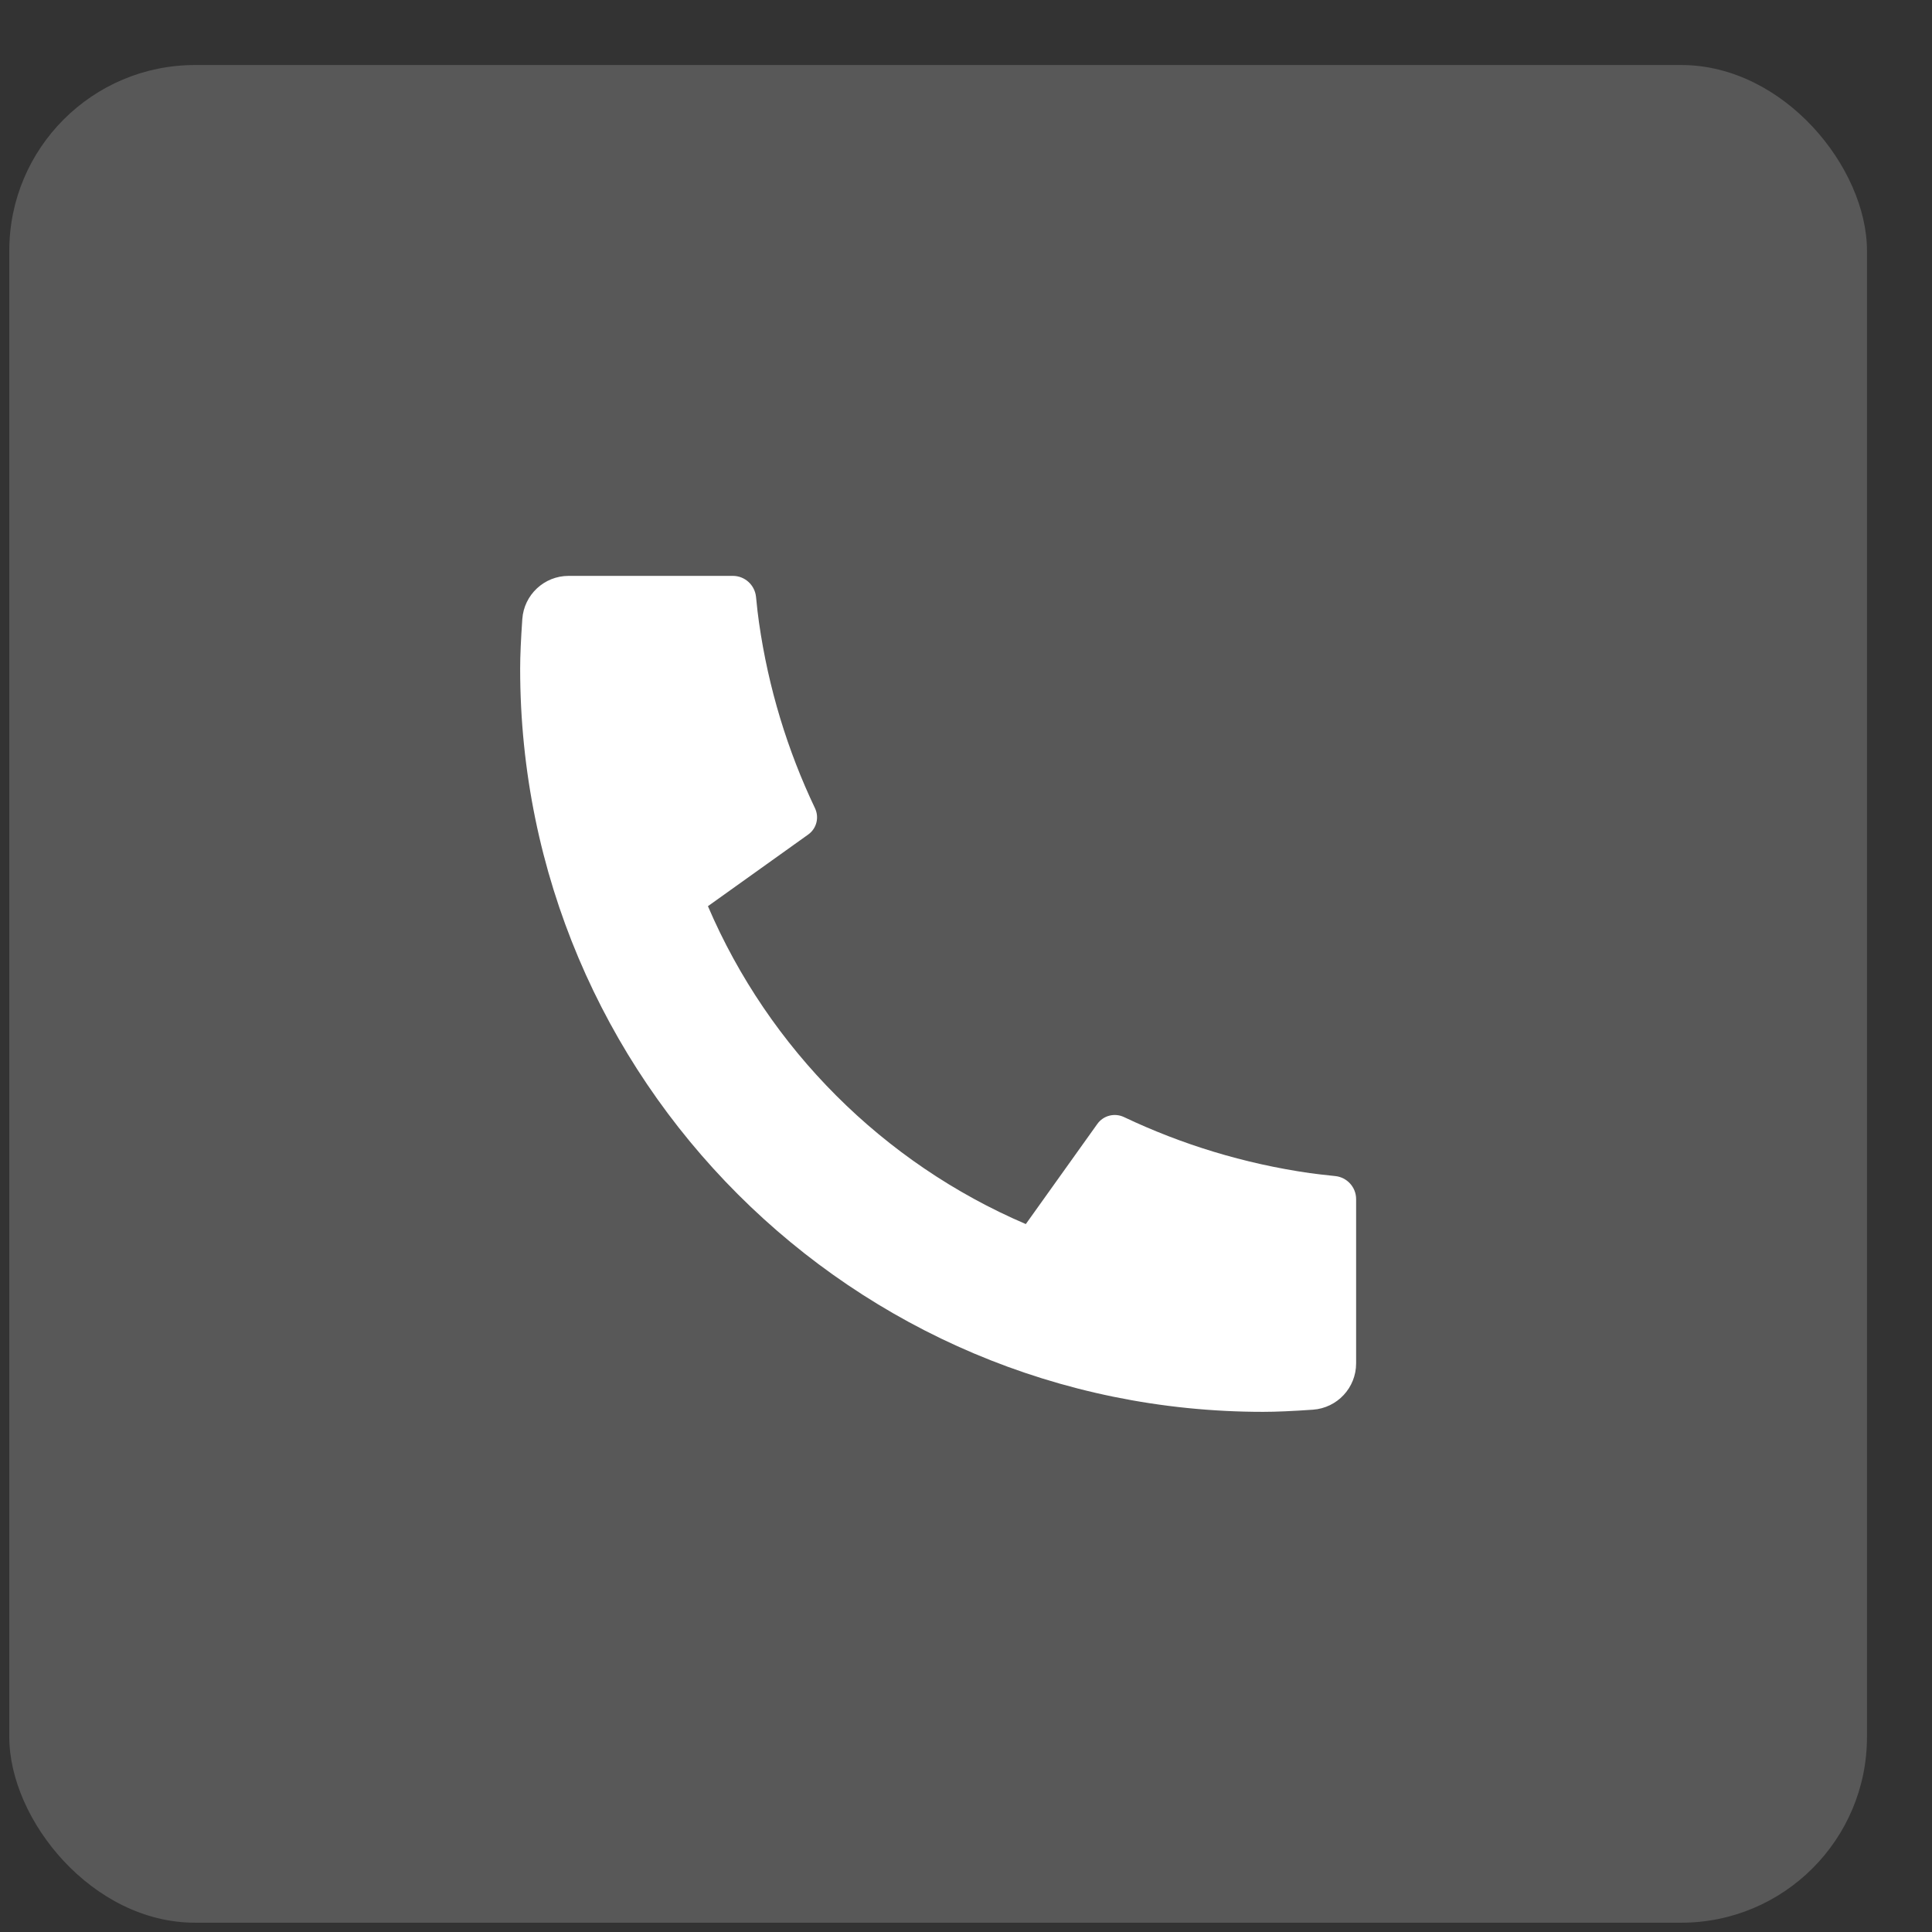
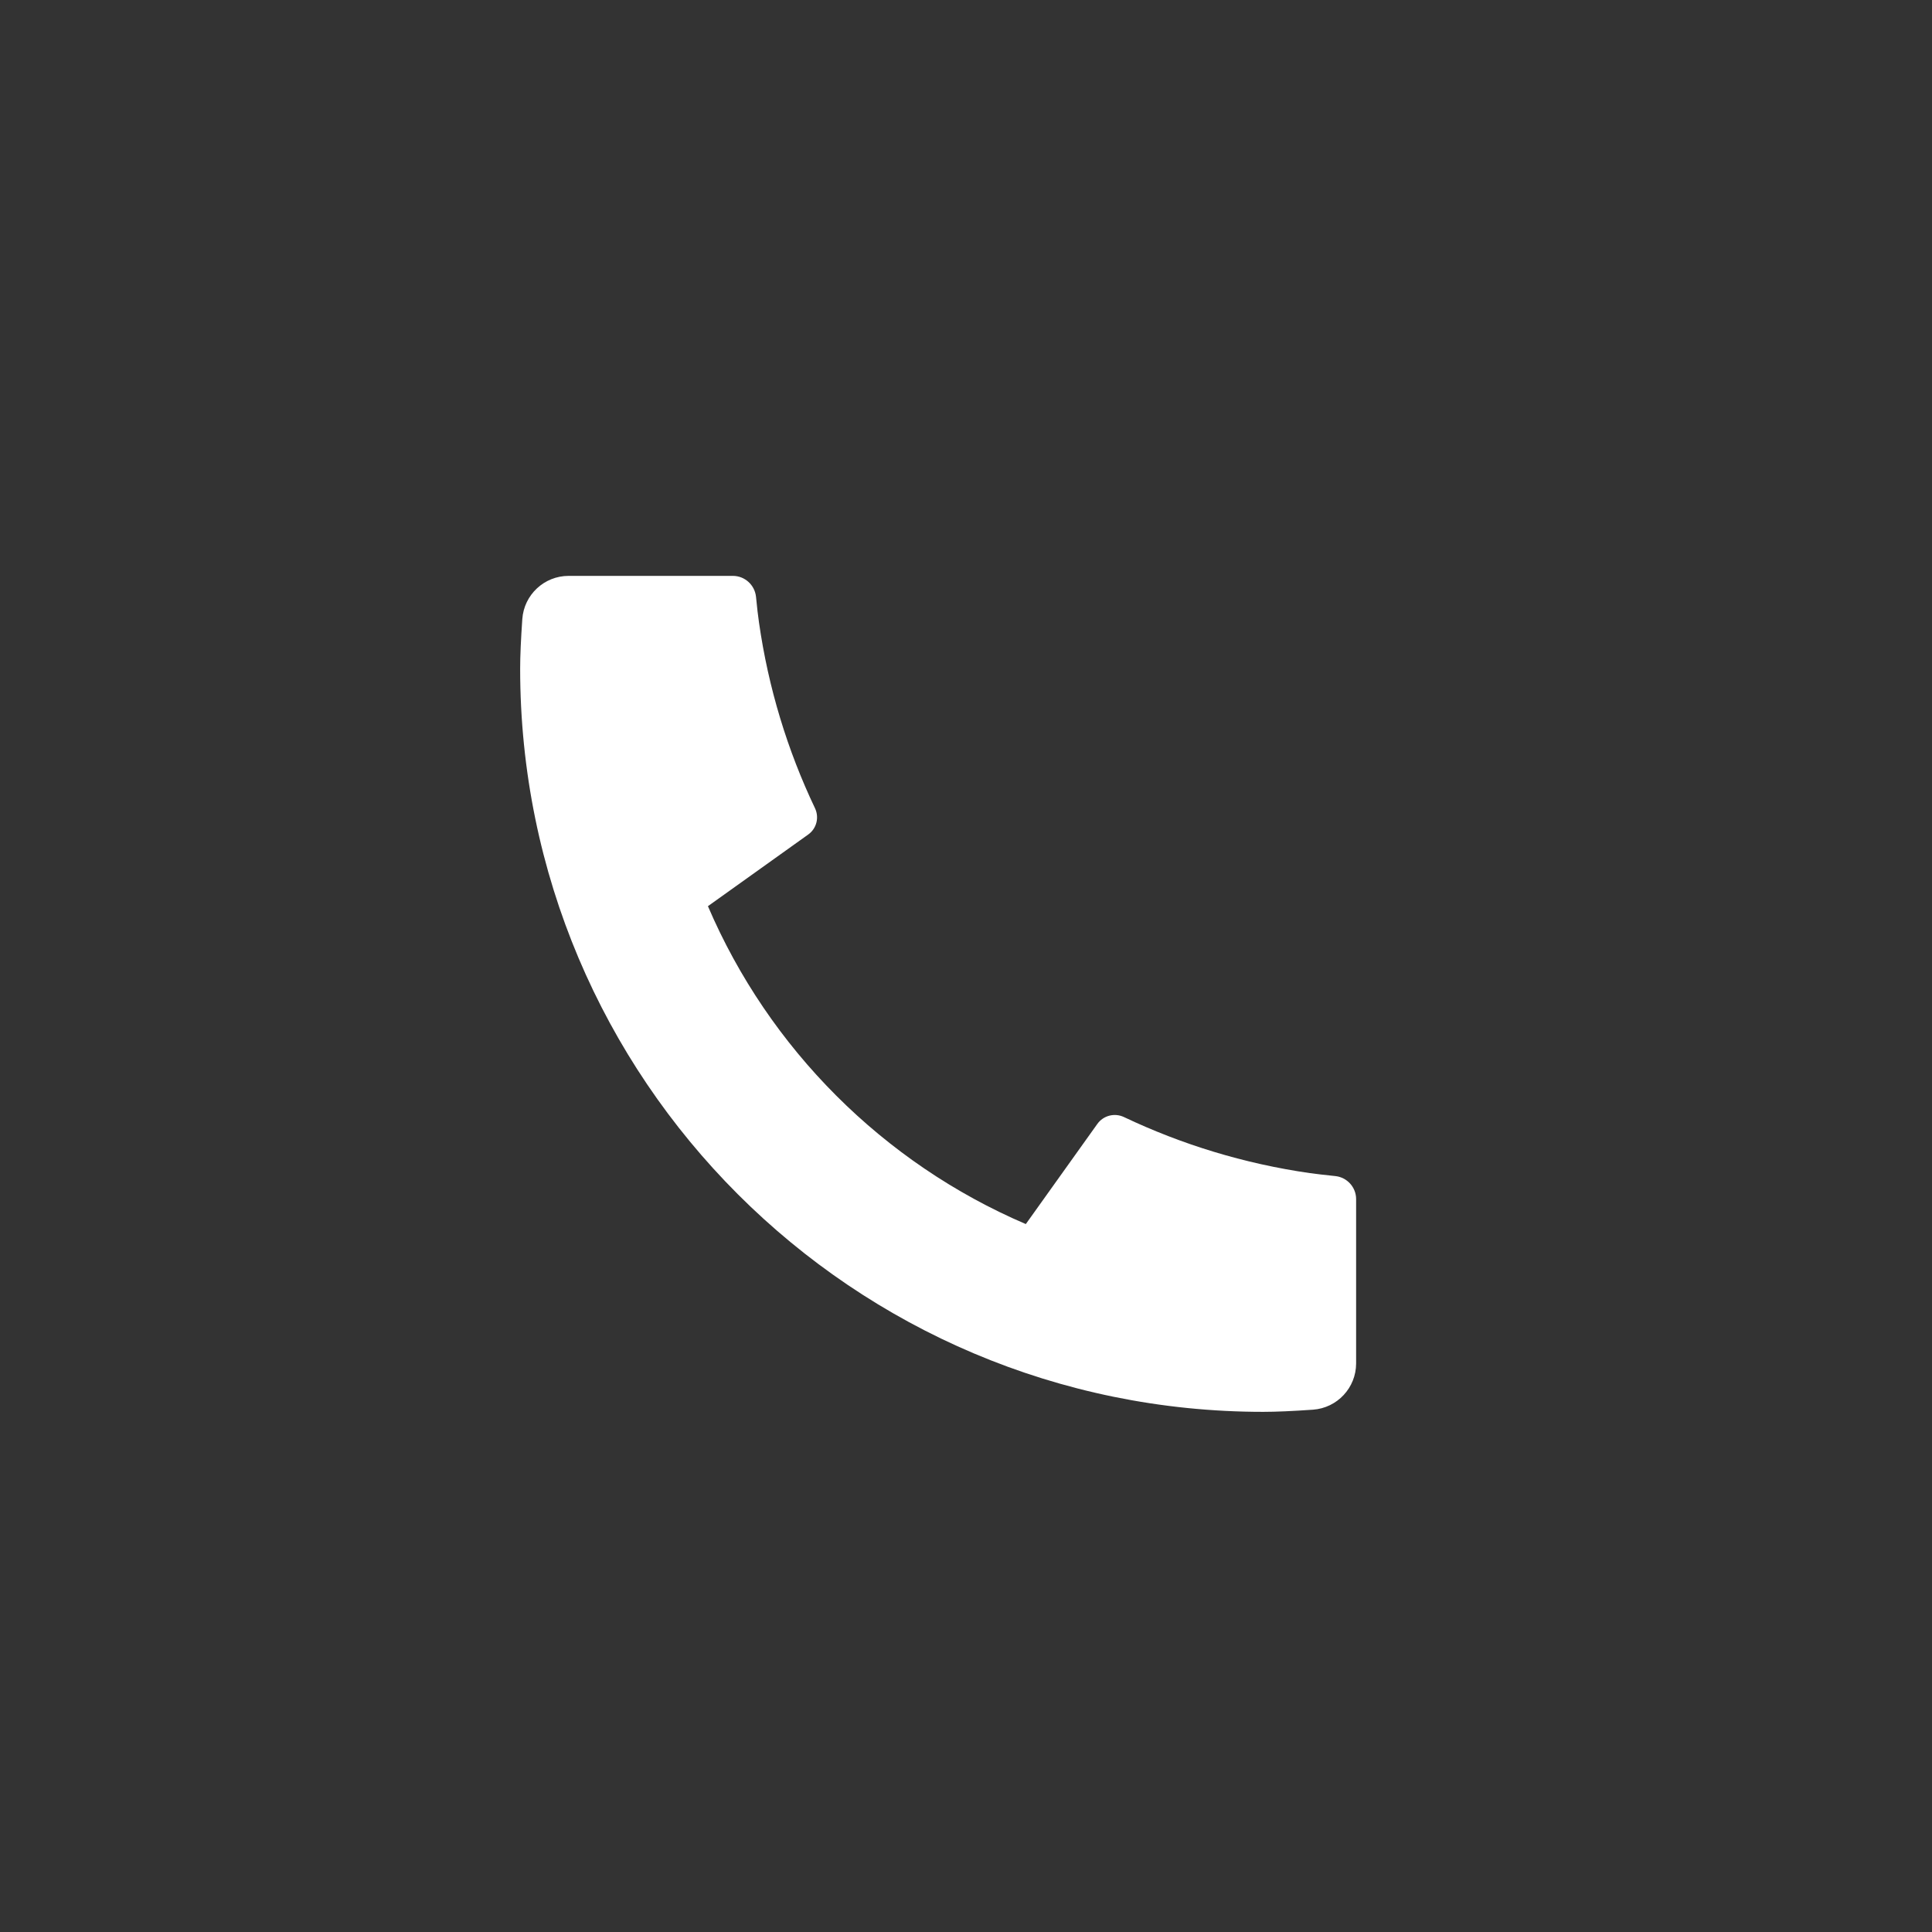
<svg xmlns="http://www.w3.org/2000/svg" width="26" height="26" viewBox="0 0 26 26" fill="none">
  <rect x="0" y="0" width="26" height="26" fill="#333333" stroke="none" />
-   <rect x="0.125" y="0.875" width="25" height="25" rx="2.5" fill="white" fill-opacity="0.18" />
  <path d="M18.25 16.137V18.348C18.25 18.676 17.996 18.948 17.669 18.971C17.396 18.99 17.173 19 17 19C11.477 19 7 14.523 7 9C7 8.827 7.01 8.604 7.029 8.331C7.052 8.004 7.324 7.75 7.652 7.75H9.863C10.023 7.75 10.157 7.872 10.174 8.031C10.188 8.174 10.201 8.289 10.214 8.376C10.34 9.259 10.598 10.1 10.968 10.877C11.027 11.002 10.989 11.151 10.876 11.231L9.527 12.195C10.348 14.113 11.887 15.652 13.805 16.473L14.767 15.126C14.848 15.012 14.999 14.973 15.126 15.033C15.903 15.402 16.743 15.66 17.626 15.787C17.712 15.799 17.827 15.812 17.969 15.827C18.128 15.843 18.25 15.977 18.25 16.137Z" fill="white" />
</svg>